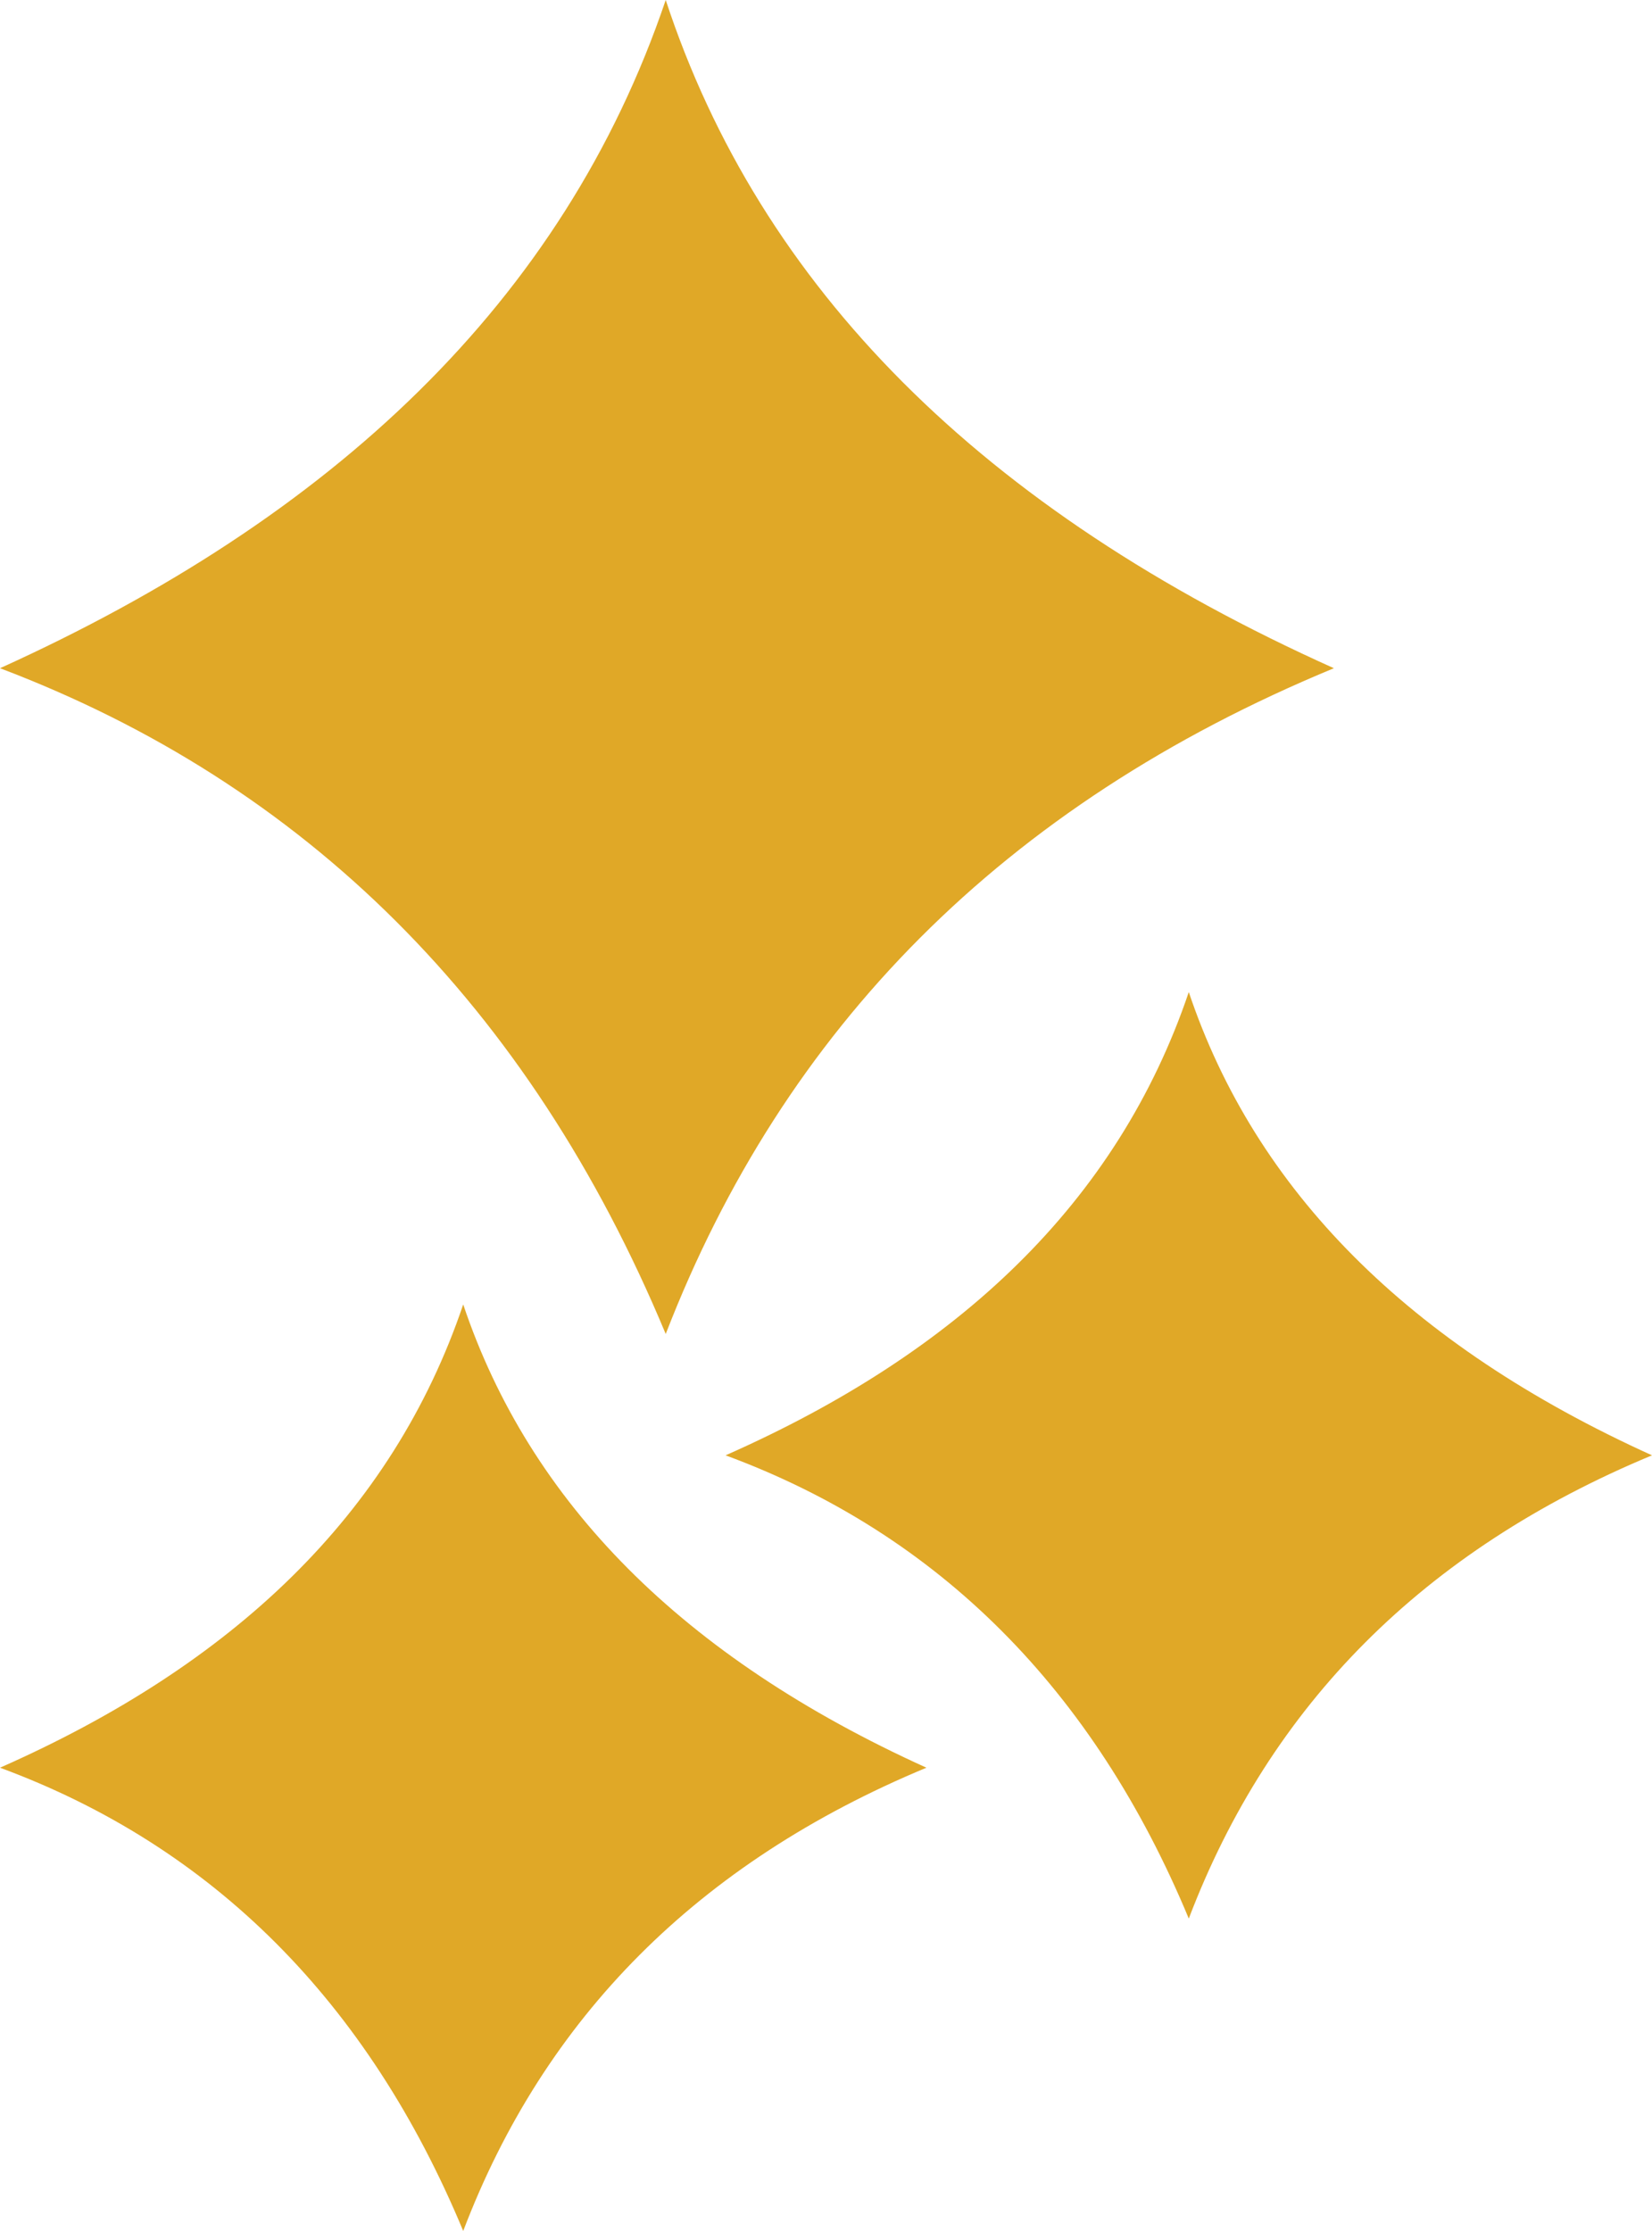
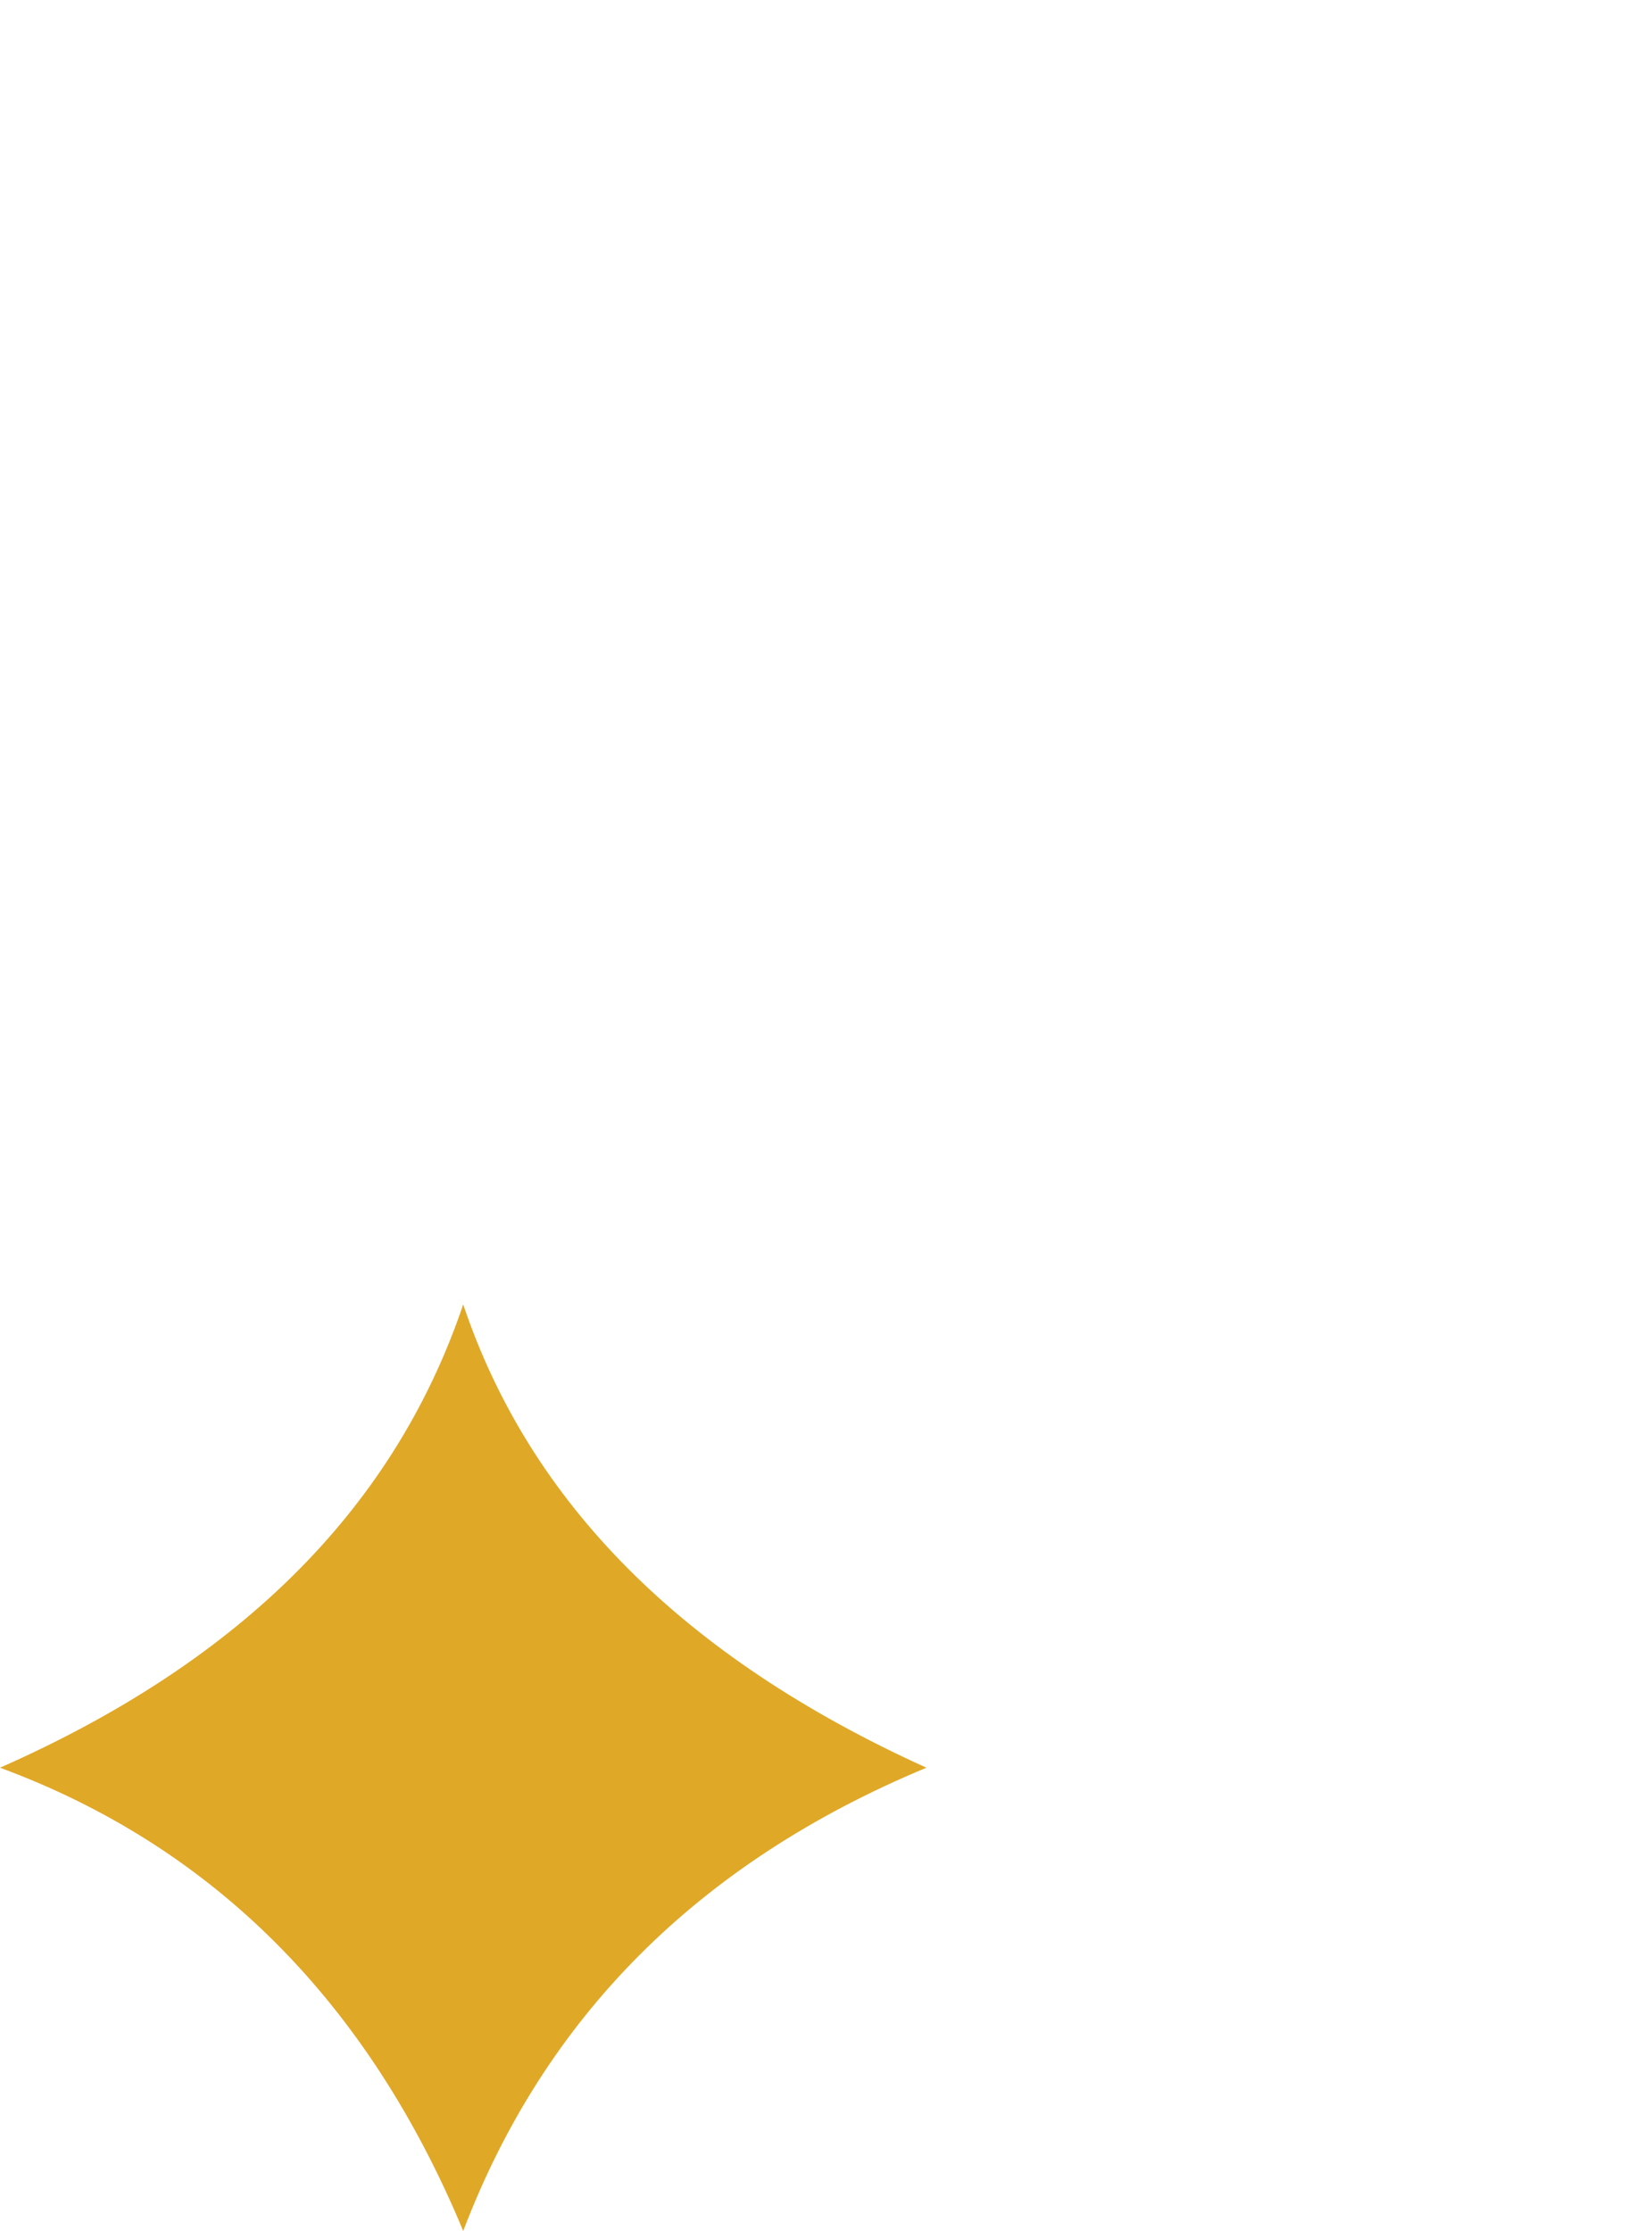
<svg xmlns="http://www.w3.org/2000/svg" id="Layer_2" viewBox="0 0 20.15 27.21">
  <defs>
    <style>
      .cls-1 {
        fill: #e0a827;
      }
    </style>
  </defs>
  <g id="Laag_9">
    <g>
      <path class="cls-1" d="M5.65,15.91c-.87,2.57-2.82,4.4-5.65,5.65,2.6.96,4.49,2.86,5.65,5.65.99-2.6,2.86-4.49,5.65-5.65-2.98-1.35-4.84-3.24-5.65-5.65Z" />
-       <path class="cls-1" d="M8.12,16.27c1.44-3.72,4.11-6.45,8.15-8.12C11.97,6.22,9.27,3.5,8.12,0,6.87,3.69,4.04,6.32,0,8.15c3.72,1.41,6.45,4.11,8.12,8.12Z" />
-       <path class="cls-1" d="M14.5,12.1c-.87,2.57-2.82,4.4-5.65,5.65,2.6.96,4.49,2.86,5.65,5.65.99-2.6,2.86-4.49,5.65-5.65-2.98-1.35-4.84-3.24-5.65-5.65Z" />
    </g>
  </g>
</svg>